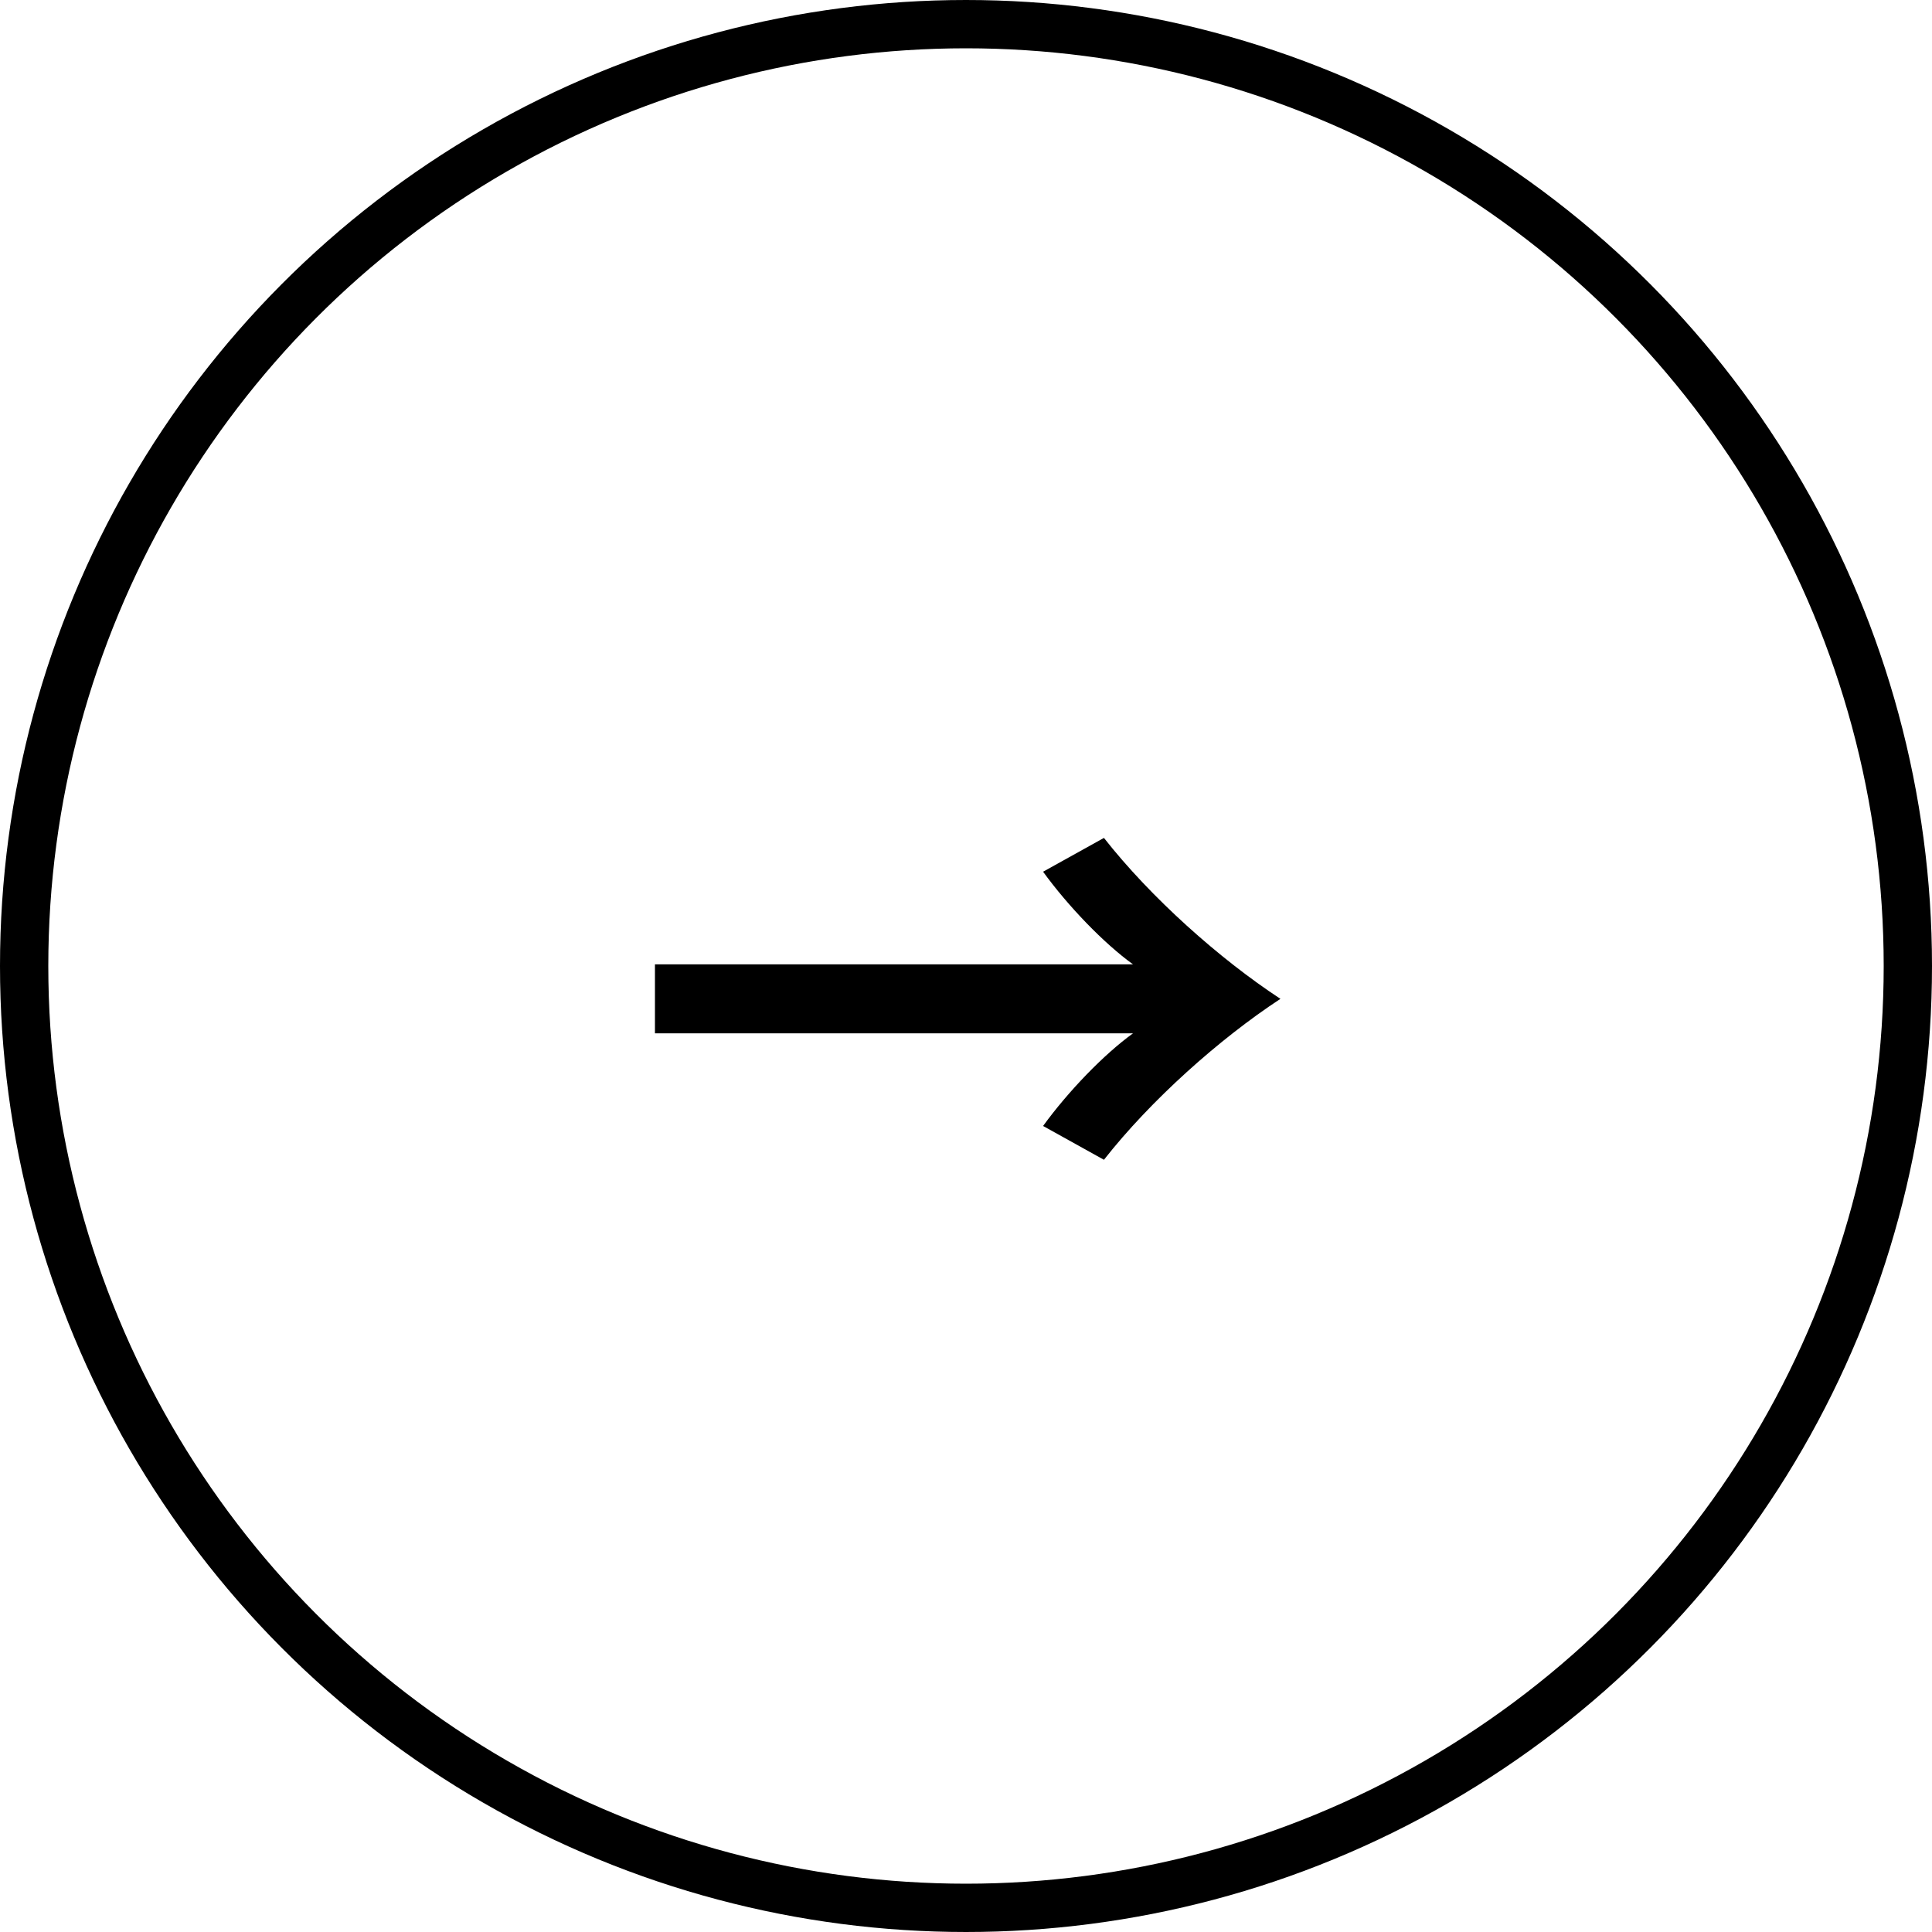
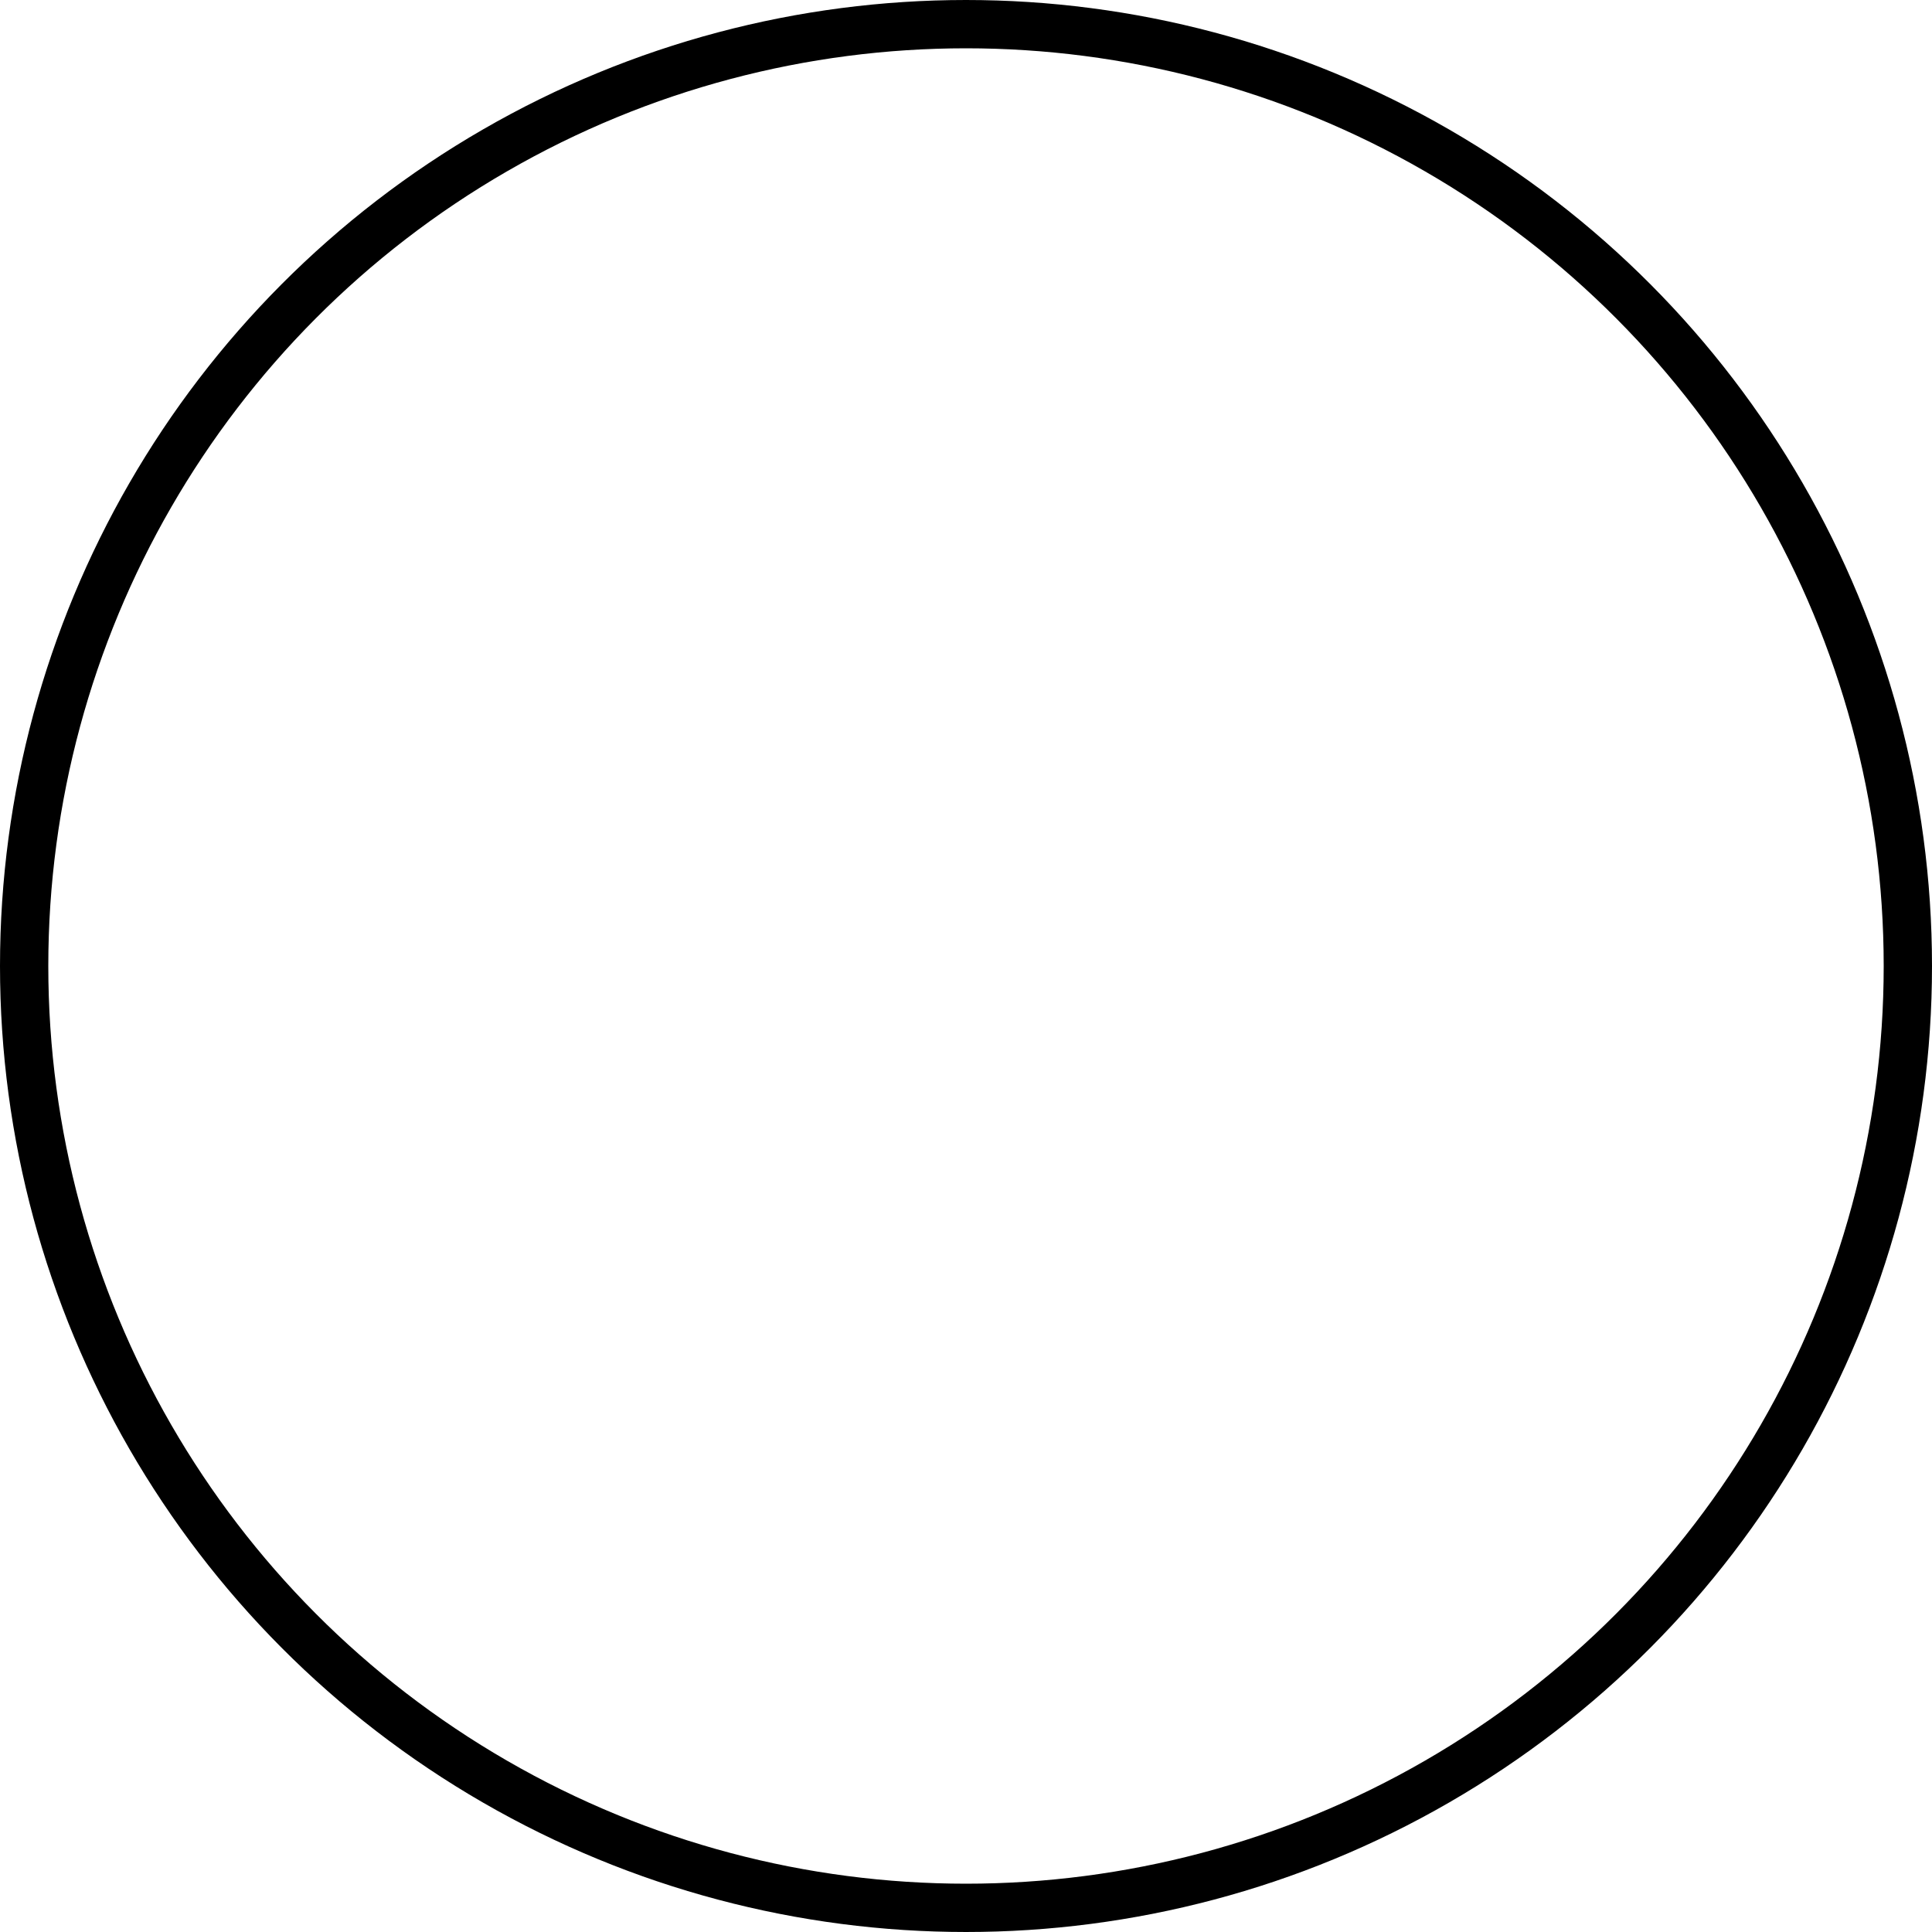
<svg xmlns="http://www.w3.org/2000/svg" width="40" height="40" viewBox="0 0 40 40" fill="none">
  <circle cx="20" cy="20" r="19.5" stroke="black" />
-   <path d="M23.458 19.966C22.856 19.532 22.114 18.762 21.596 18.048L22.856 17.348C23.822 18.58 25.25 19.854 26.51 20.68C25.25 21.506 23.822 22.78 22.856 24.012L21.596 23.312C22.114 22.598 22.856 21.828 23.458 21.394H13.56V19.966H23.458Z" fill="black" />
</svg>